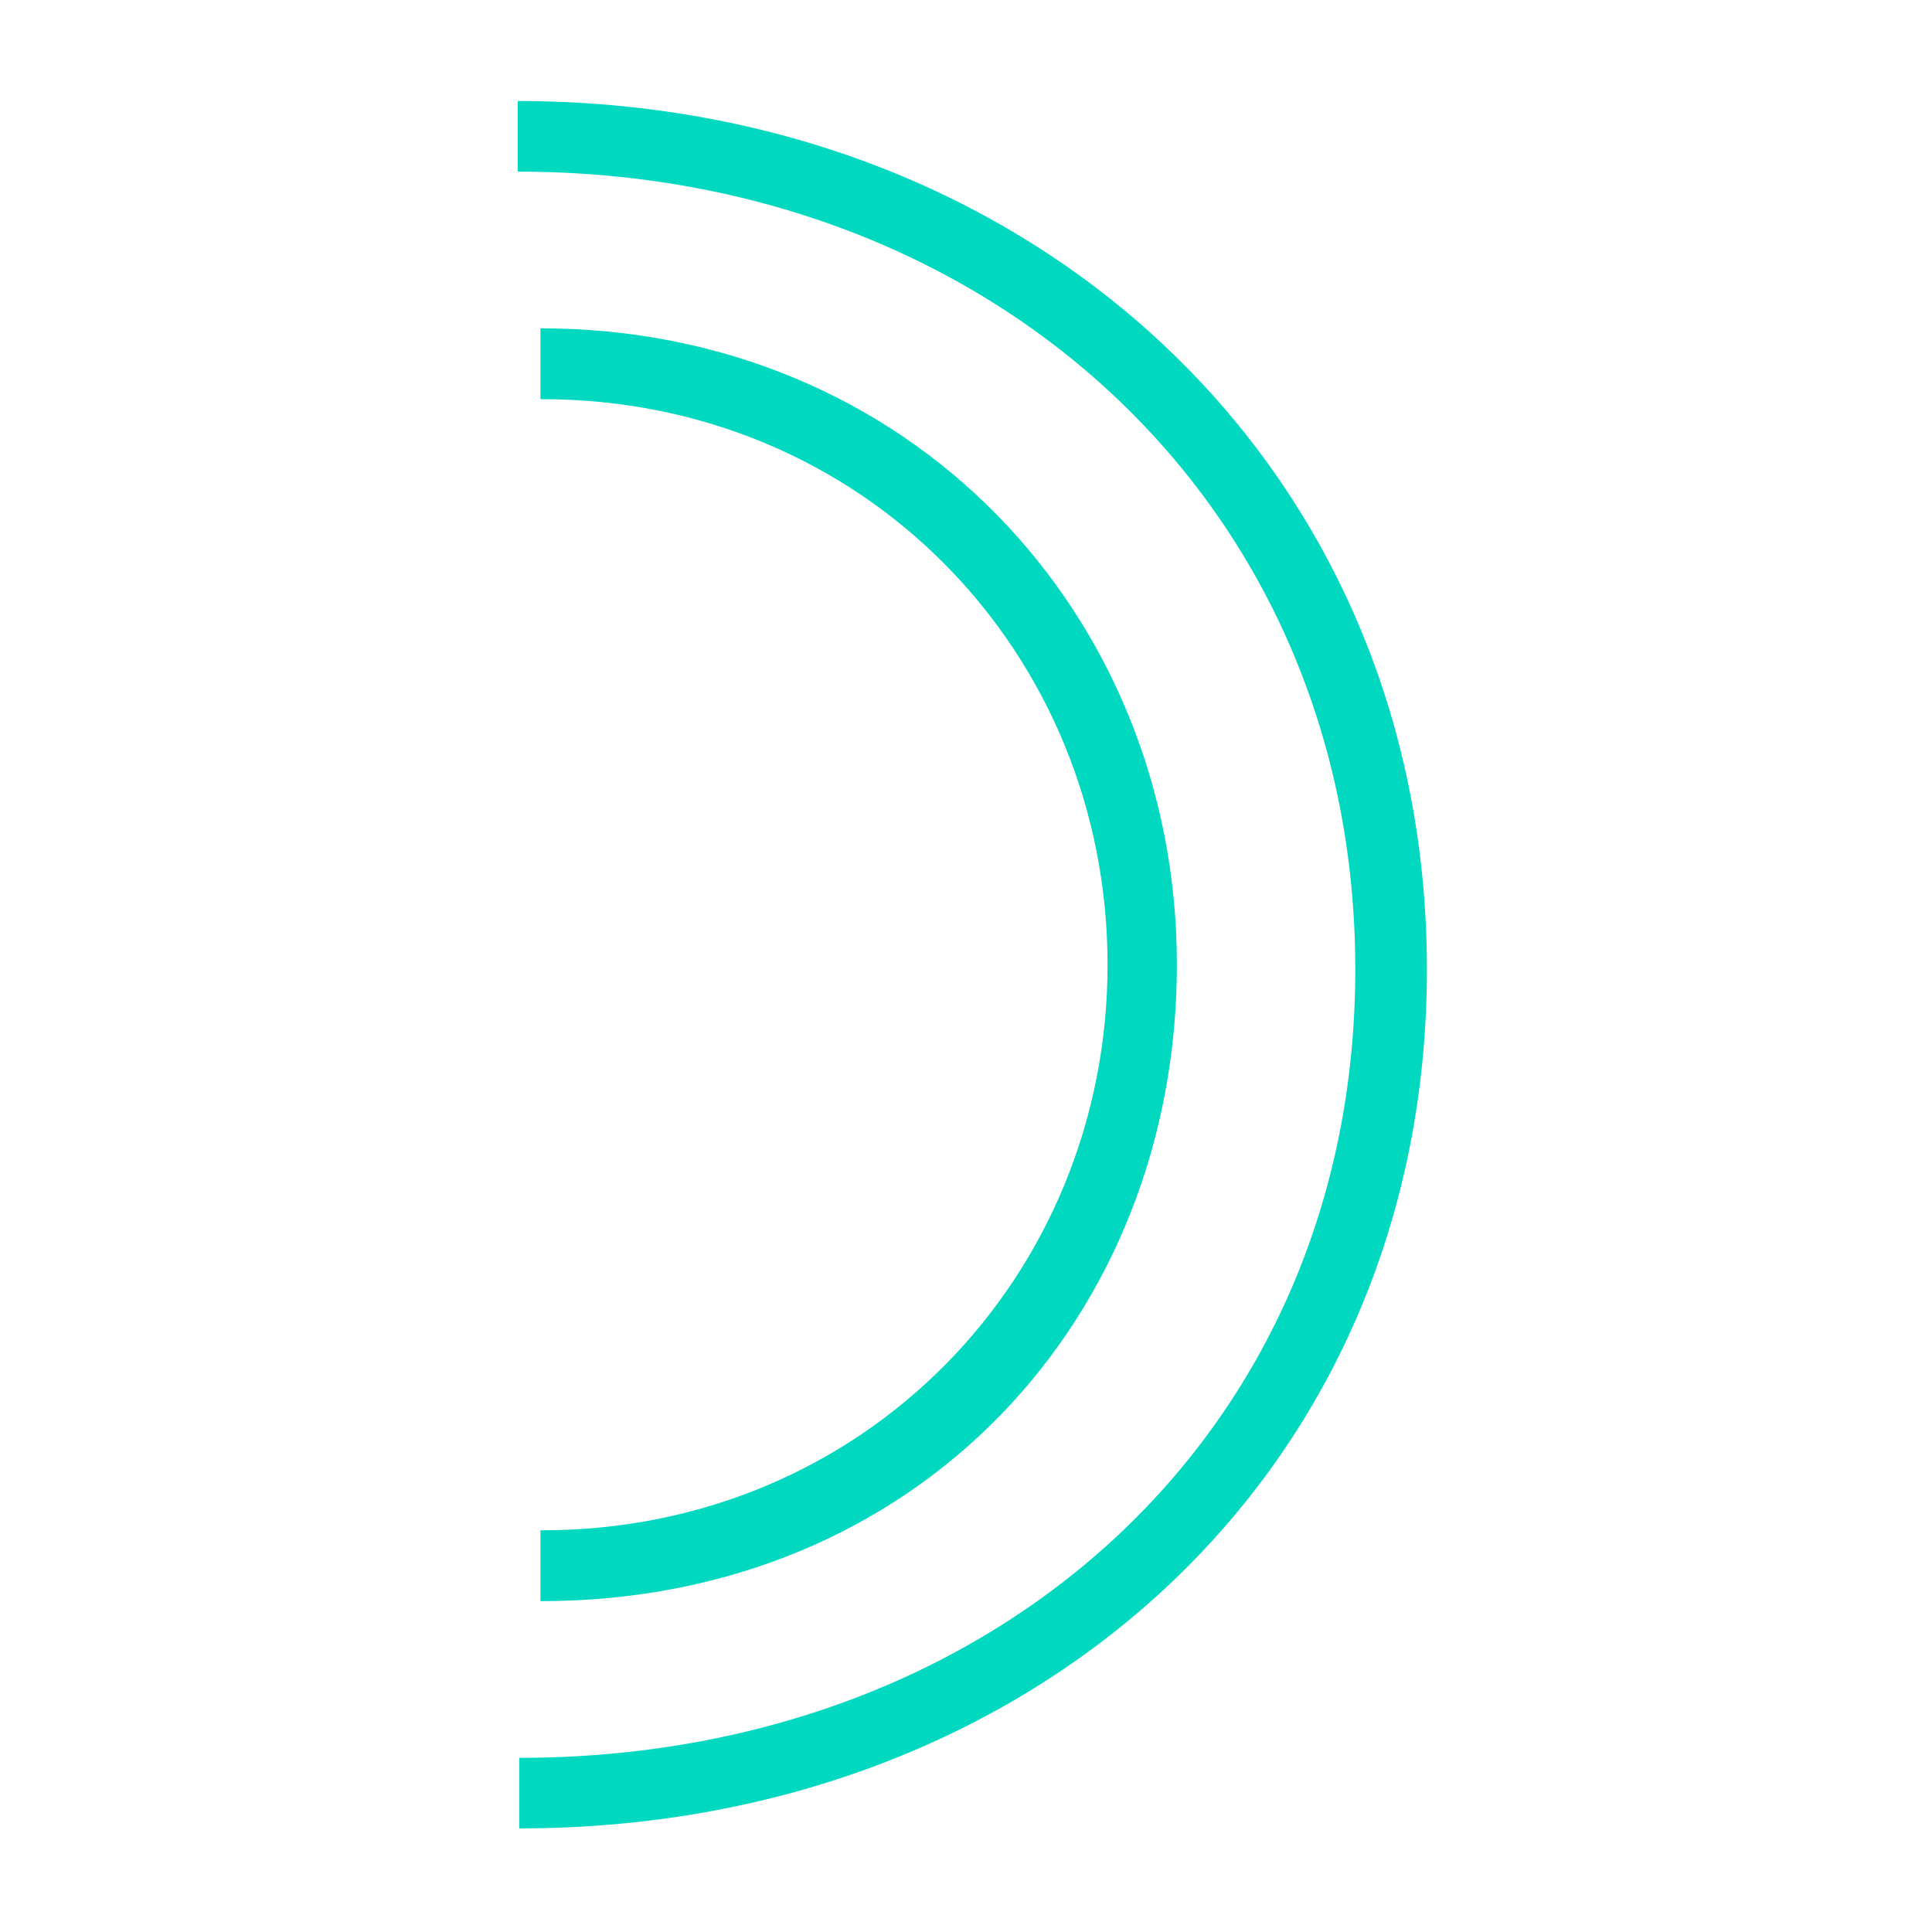
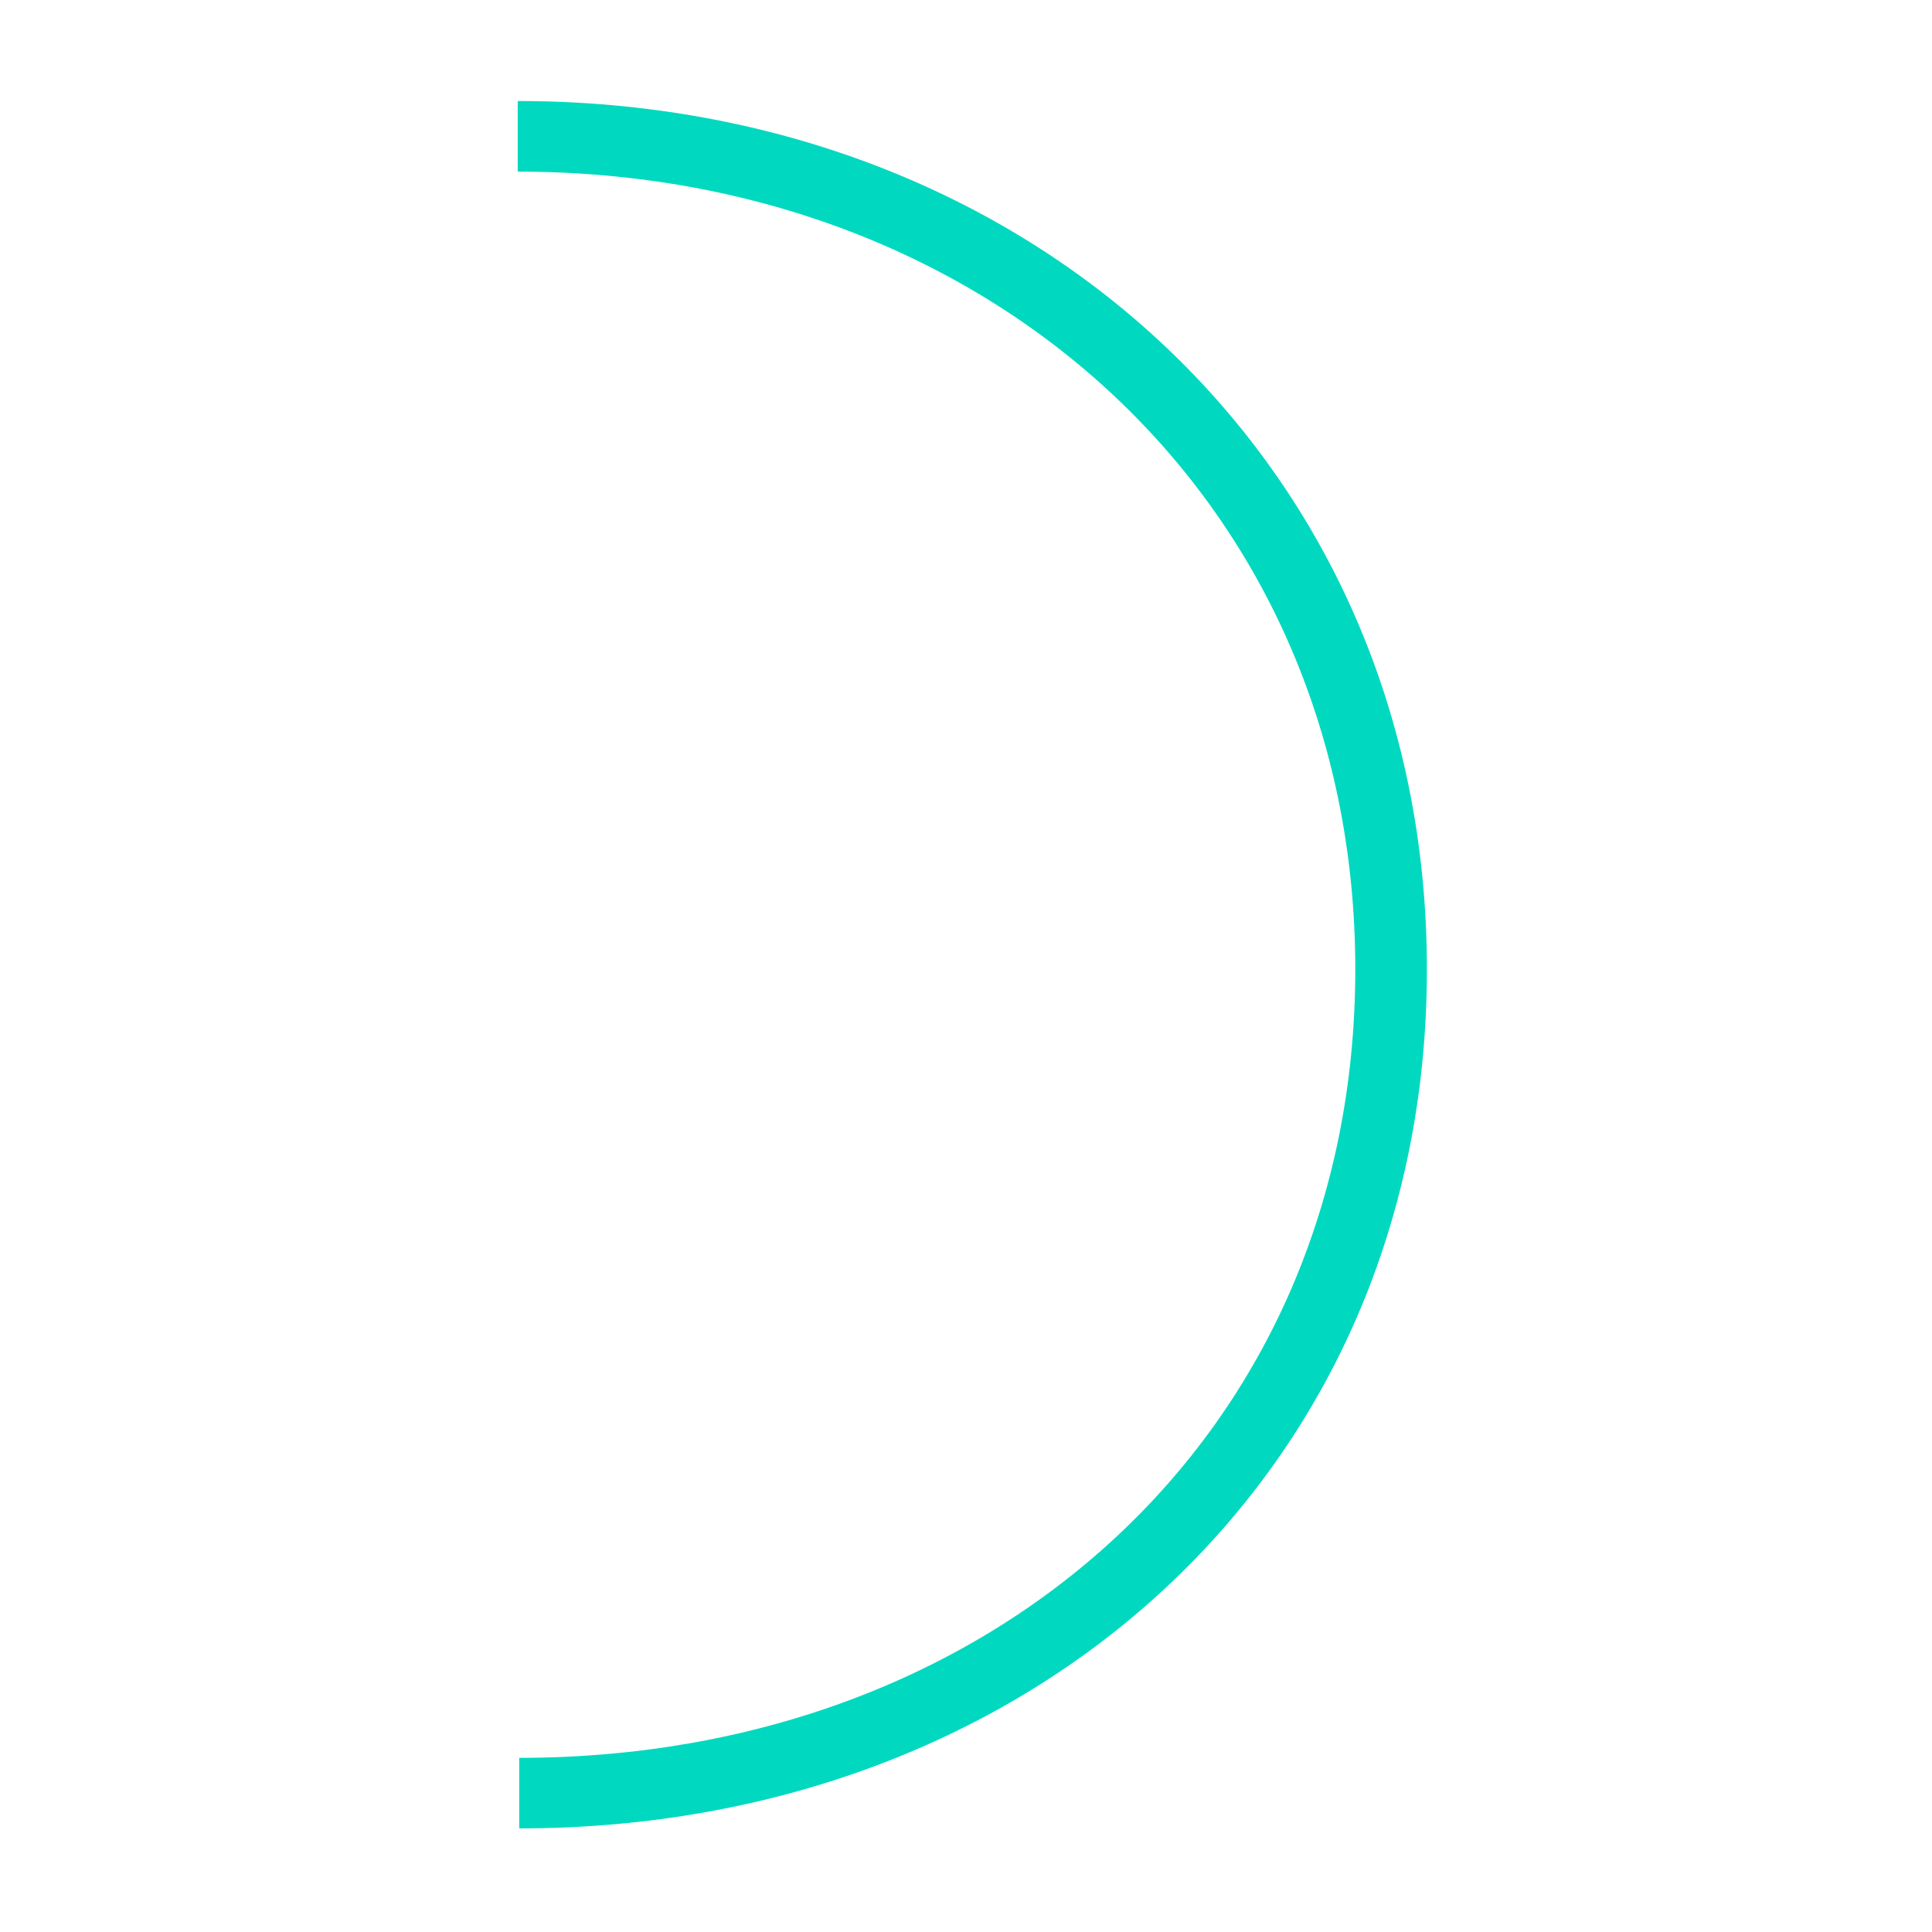
<svg xmlns="http://www.w3.org/2000/svg" width="303" height="303" viewBox="0 0 303 303" fill="none">
-   <path d="M84.761 251.114V240.001C135.477 240.108 173.701 200.211 173.701 151.302C173.701 102.393 135.477 62.472 84.761 62.603V51.49C142.601 51.49 184.573 96.264 184.573 151.302C184.573 206.34 144.293 251.114 84.761 251.114Z" fill="#00D9C0" />
  <path d="M81.429 286.761V275.687C155.596 275.687 212.553 225.139 212.553 152.016C212.553 78.894 155.363 26.917 81.196 26.917V15.843C161.557 15.843 223.784 72.795 223.784 152.016C223.784 231.238 161.79 286.753 81.429 286.753V286.761Z" fill="#00D9C0" />
</svg>